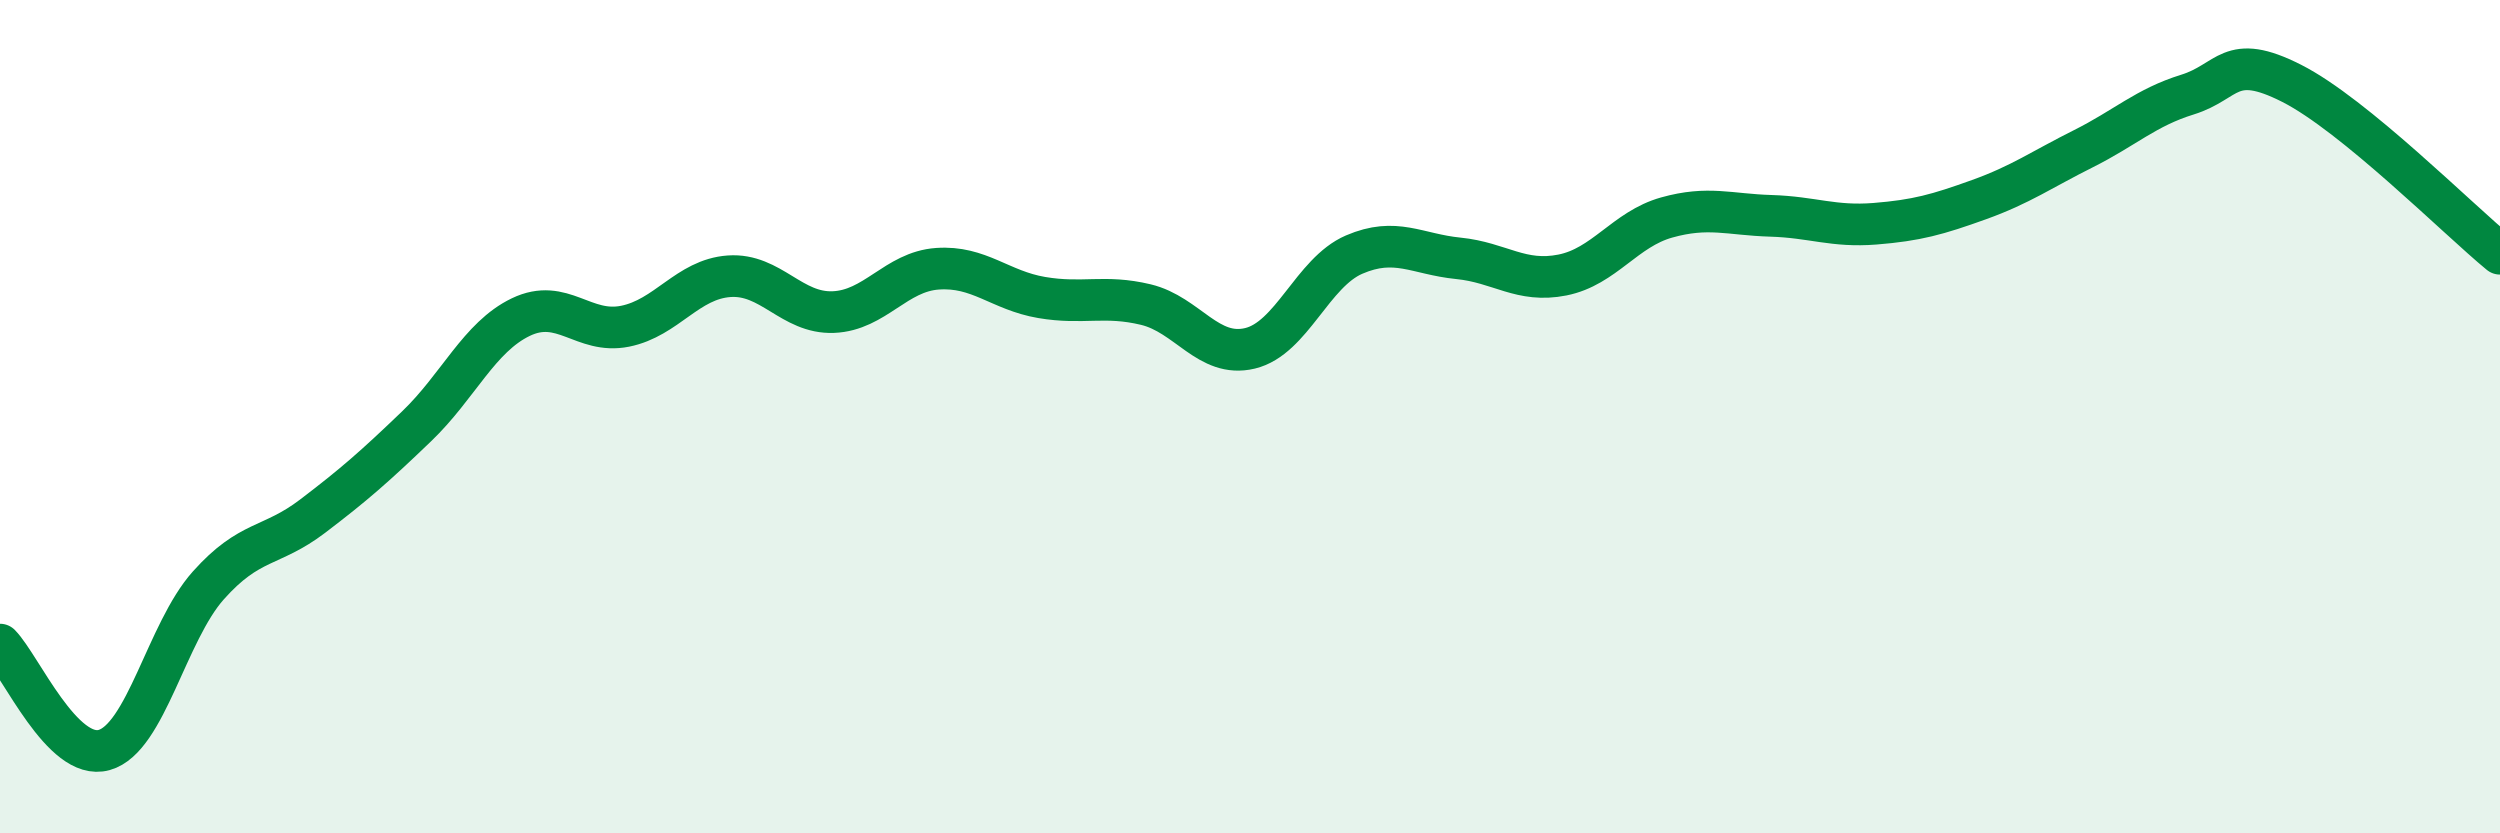
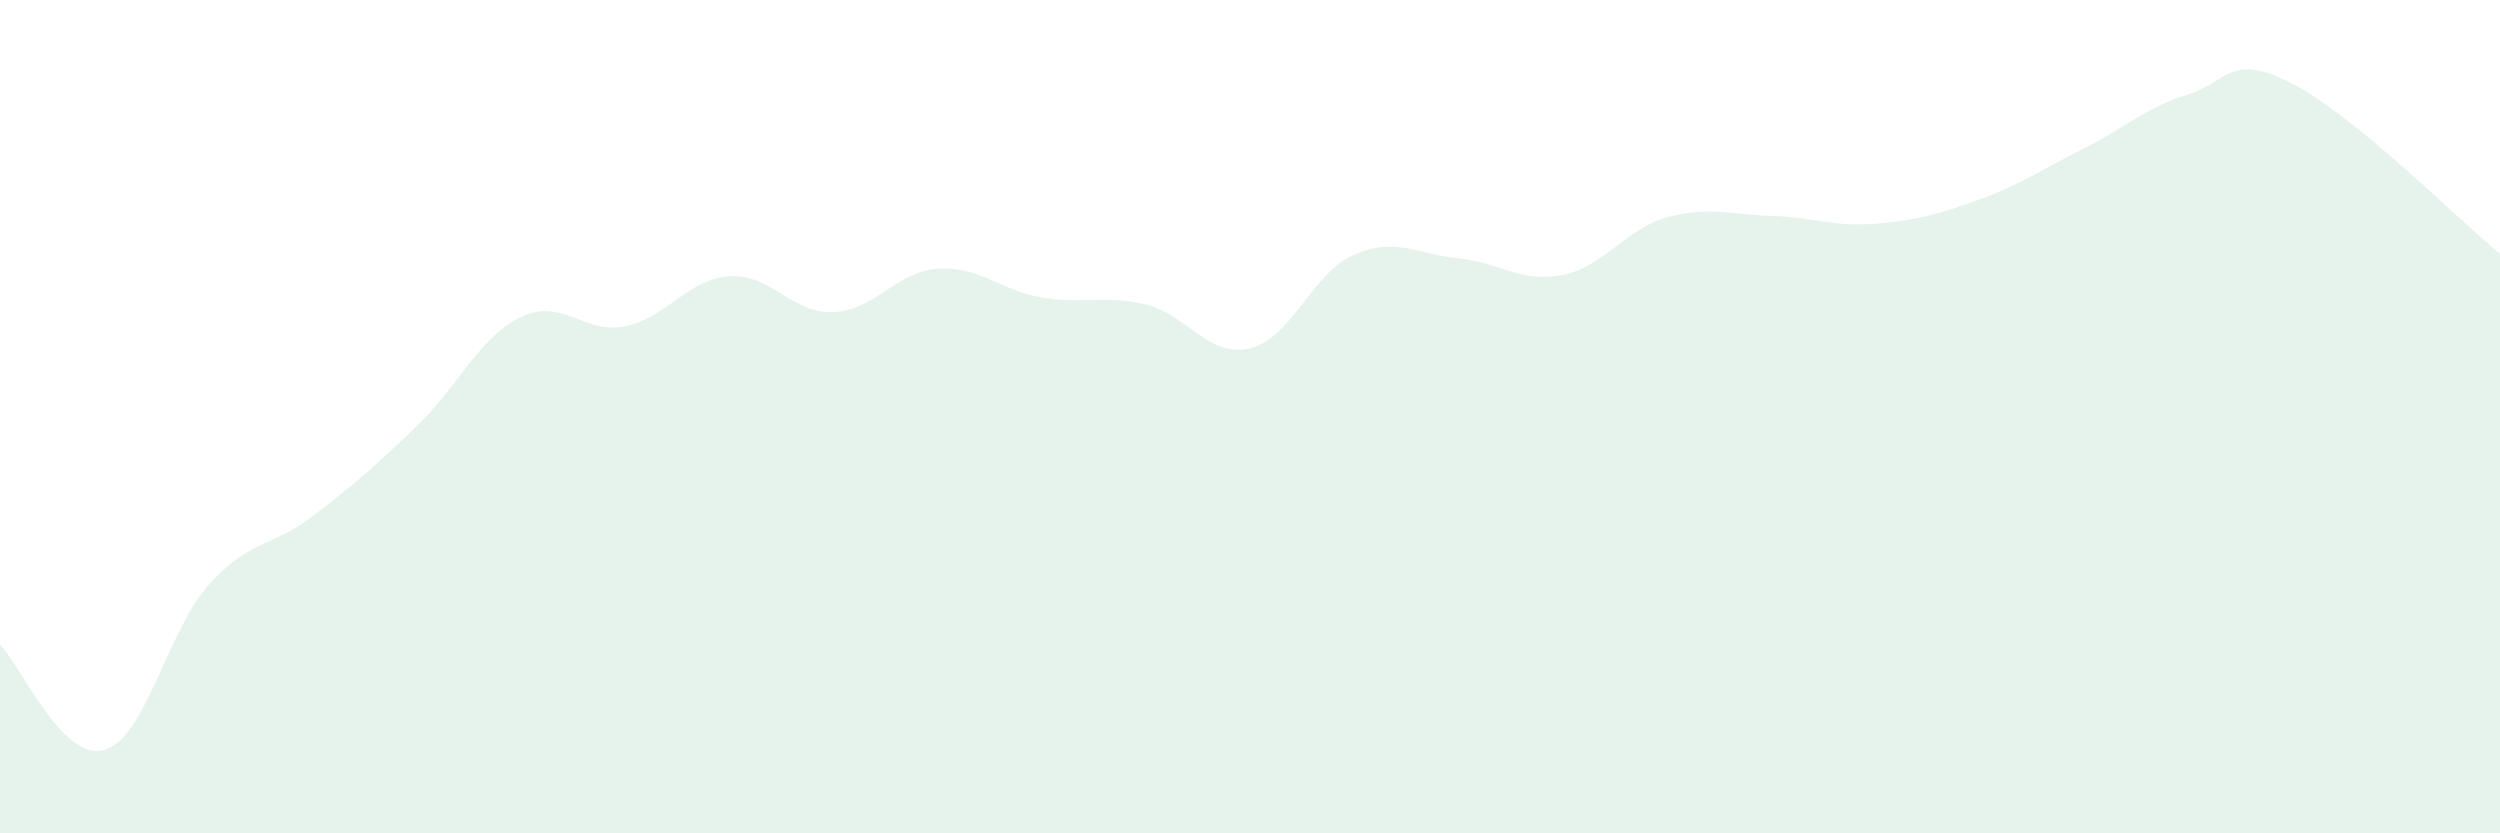
<svg xmlns="http://www.w3.org/2000/svg" width="60" height="20" viewBox="0 0 60 20">
  <path d="M 0,15.47 C 0.5,15.98 1.5,18.28 2.5,18 C 3.5,17.72 4,15.17 5,14.05 C 6,12.93 6.5,13.15 7.5,12.39 C 8.5,11.63 9,11.19 10,10.23 C 11,9.27 11.5,8.09 12.5,7.61 C 13.5,7.13 14,8.03 15,7.83 C 16,7.63 16.5,6.7 17.5,6.63 C 18.5,6.56 19,7.53 20,7.49 C 21,7.45 21.5,6.52 22.5,6.45 C 23.5,6.38 24,6.97 25,7.14 C 26,7.31 26.5,7.07 27.5,7.31 C 28.5,7.55 29,8.6 30,8.36 C 31,8.12 31.5,6.54 32.5,6.11 C 33.5,5.68 34,6.1 35,6.2 C 36,6.3 36.5,6.8 37.5,6.6 C 38.5,6.4 39,5.5 40,5.22 C 41,4.94 41.5,5.15 42.5,5.18 C 43.5,5.21 44,5.45 45,5.37 C 46,5.29 46.5,5.15 47.5,4.79 C 48.5,4.43 49,4.07 50,3.57 C 51,3.07 51.5,2.58 52.5,2.27 C 53.5,1.96 53.5,1.24 55,2 C 56.5,2.76 59,5.27 60,6.09L60 20L0 20Z" fill="#008740" opacity="0.1" stroke-linecap="round" stroke-linejoin="round" />
-   <path d="M 0,15.47 C 0.5,15.98 1.5,18.28 2.5,18 C 3.5,17.72 4,15.17 5,14.05 C 6,12.93 6.5,13.15 7.5,12.39 C 8.5,11.63 9,11.19 10,10.23 C 11,9.27 11.5,8.09 12.5,7.61 C 13.5,7.13 14,8.03 15,7.83 C 16,7.63 16.5,6.7 17.5,6.63 C 18.5,6.56 19,7.53 20,7.49 C 21,7.45 21.5,6.52 22.5,6.45 C 23.5,6.38 24,6.97 25,7.14 C 26,7.31 26.5,7.07 27.5,7.31 C 28.5,7.55 29,8.6 30,8.36 C 31,8.12 31.5,6.54 32.5,6.11 C 33.5,5.68 34,6.1 35,6.2 C 36,6.3 36.5,6.8 37.5,6.6 C 38.5,6.4 39,5.5 40,5.22 C 41,4.94 41.5,5.15 42.5,5.18 C 43.5,5.21 44,5.45 45,5.37 C 46,5.29 46.5,5.15 47.5,4.79 C 48.5,4.43 49,4.07 50,3.57 C 51,3.07 51.5,2.58 52.5,2.27 C 53.5,1.96 53.5,1.24 55,2 C 56.5,2.76 59,5.27 60,6.09" stroke="#008740" stroke-width="1" fill="none" stroke-linecap="round" stroke-linejoin="round" />
</svg>